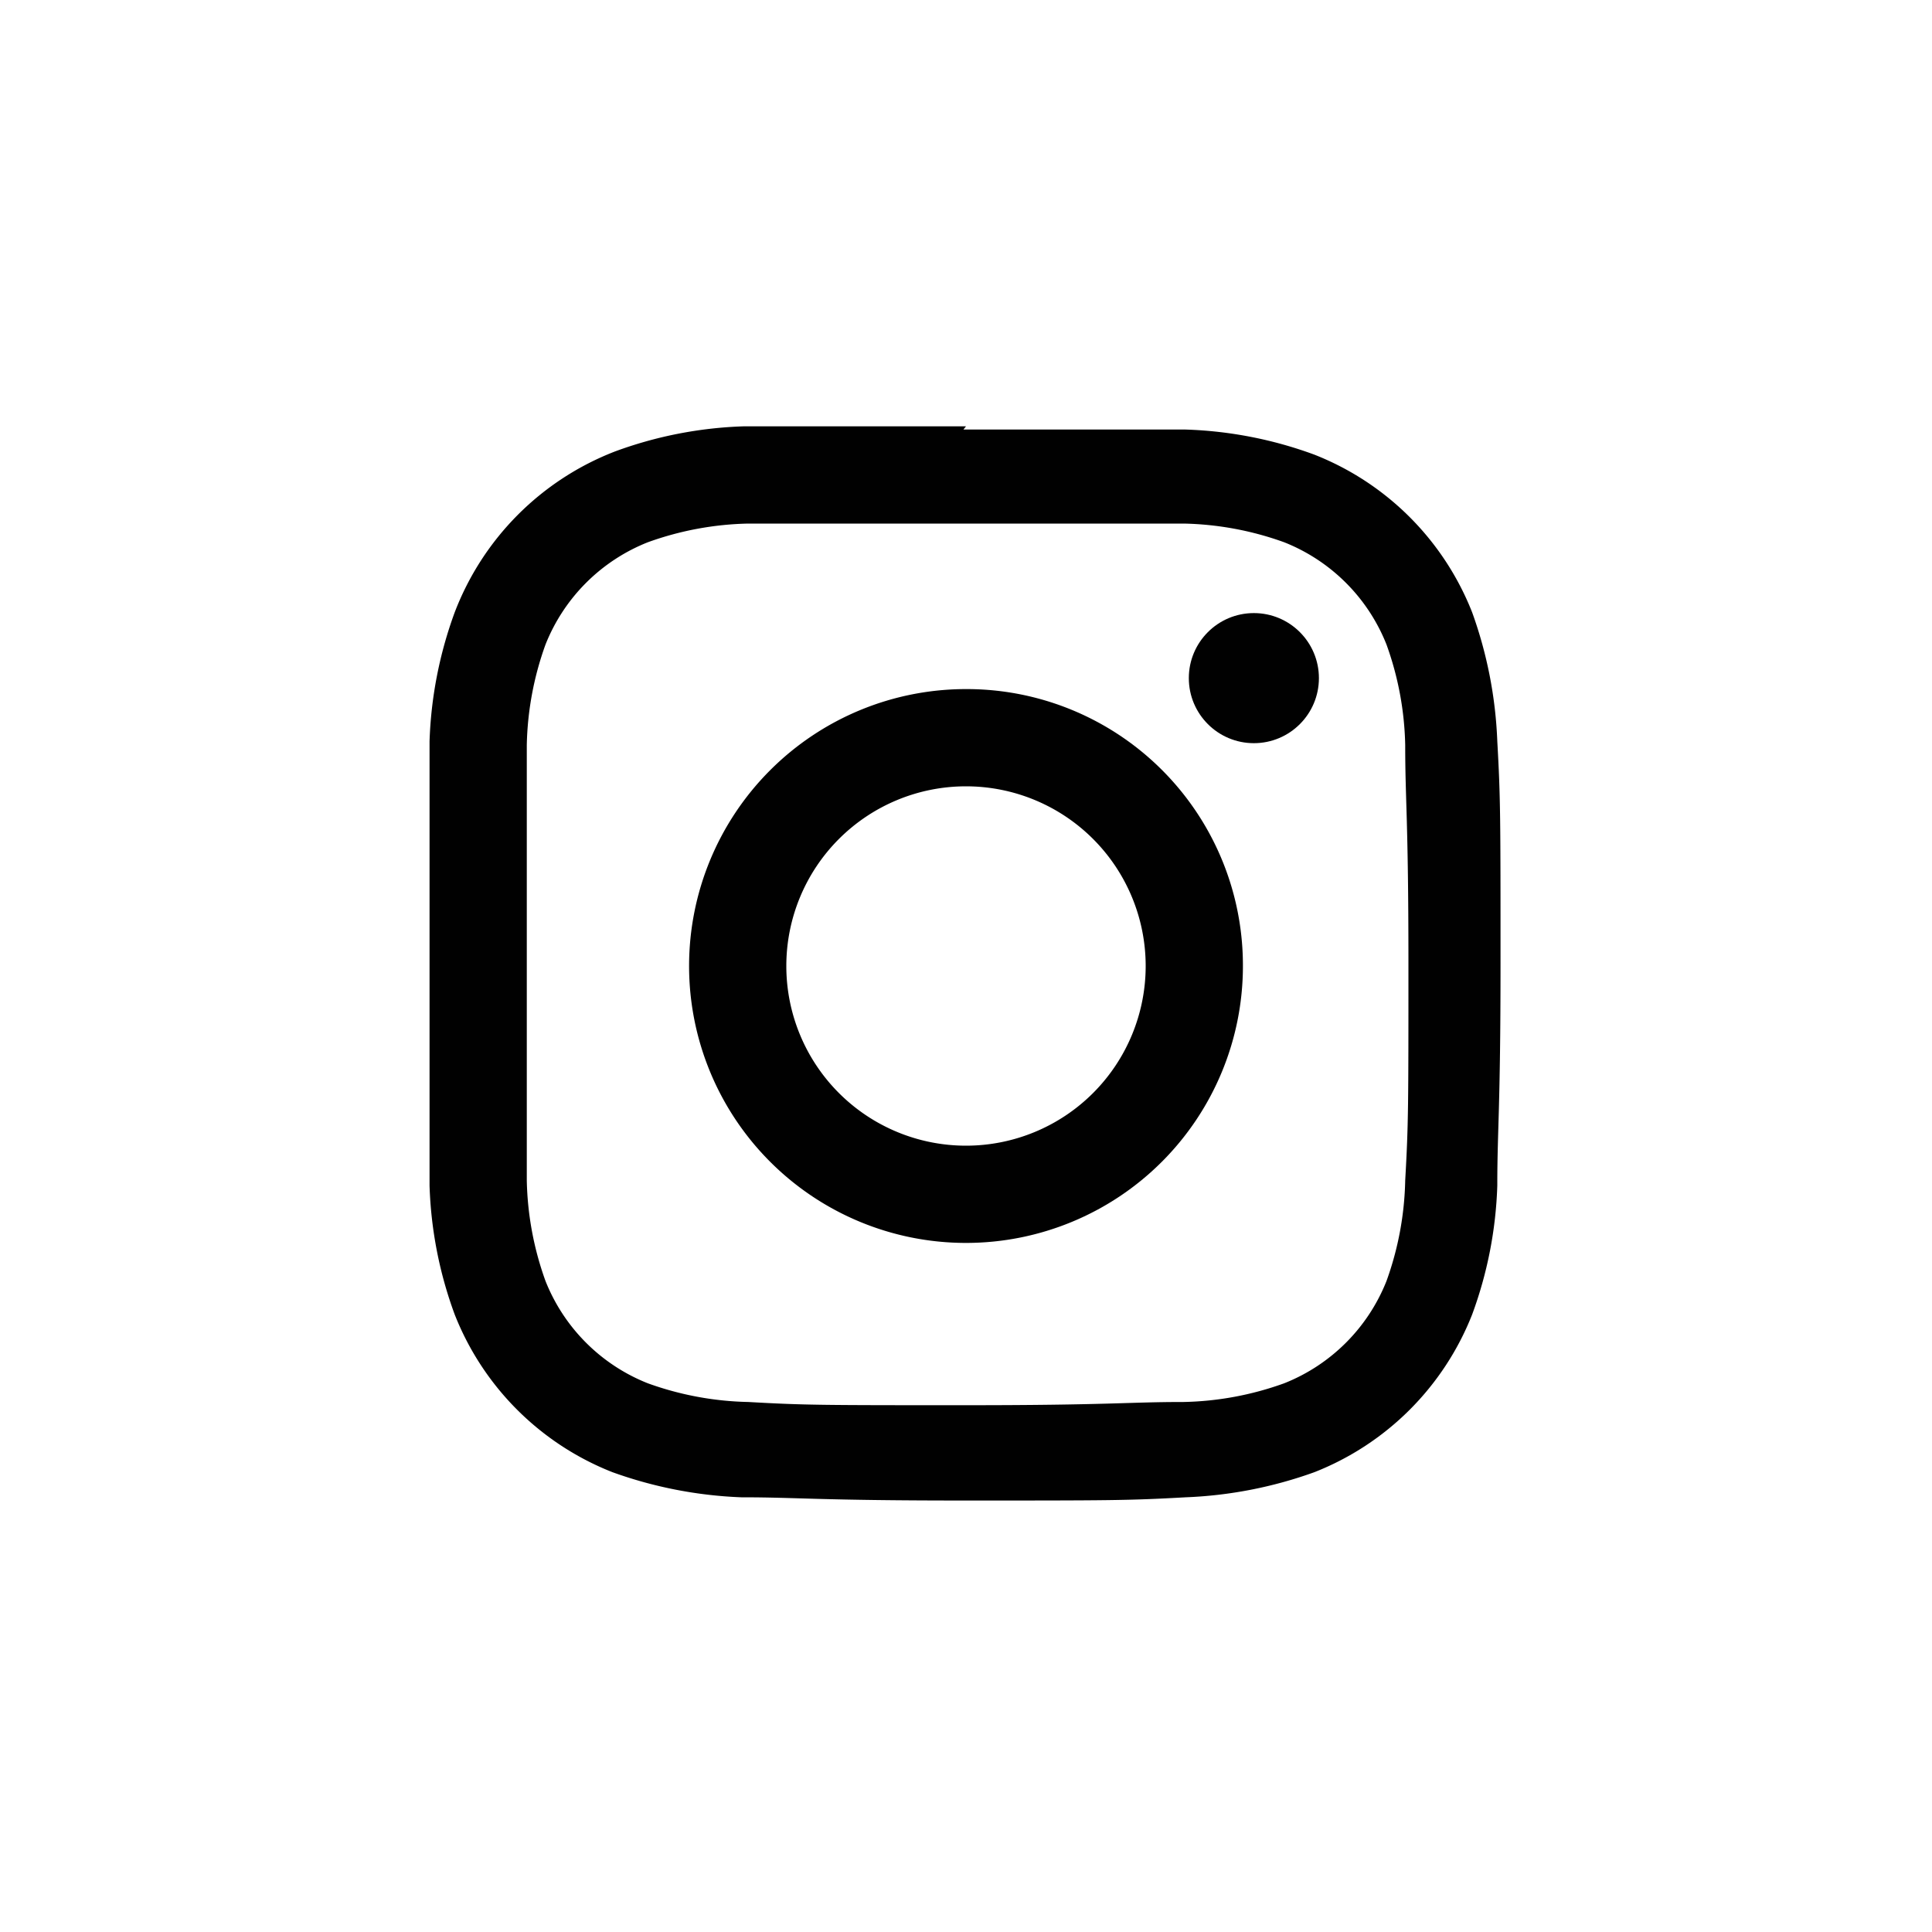
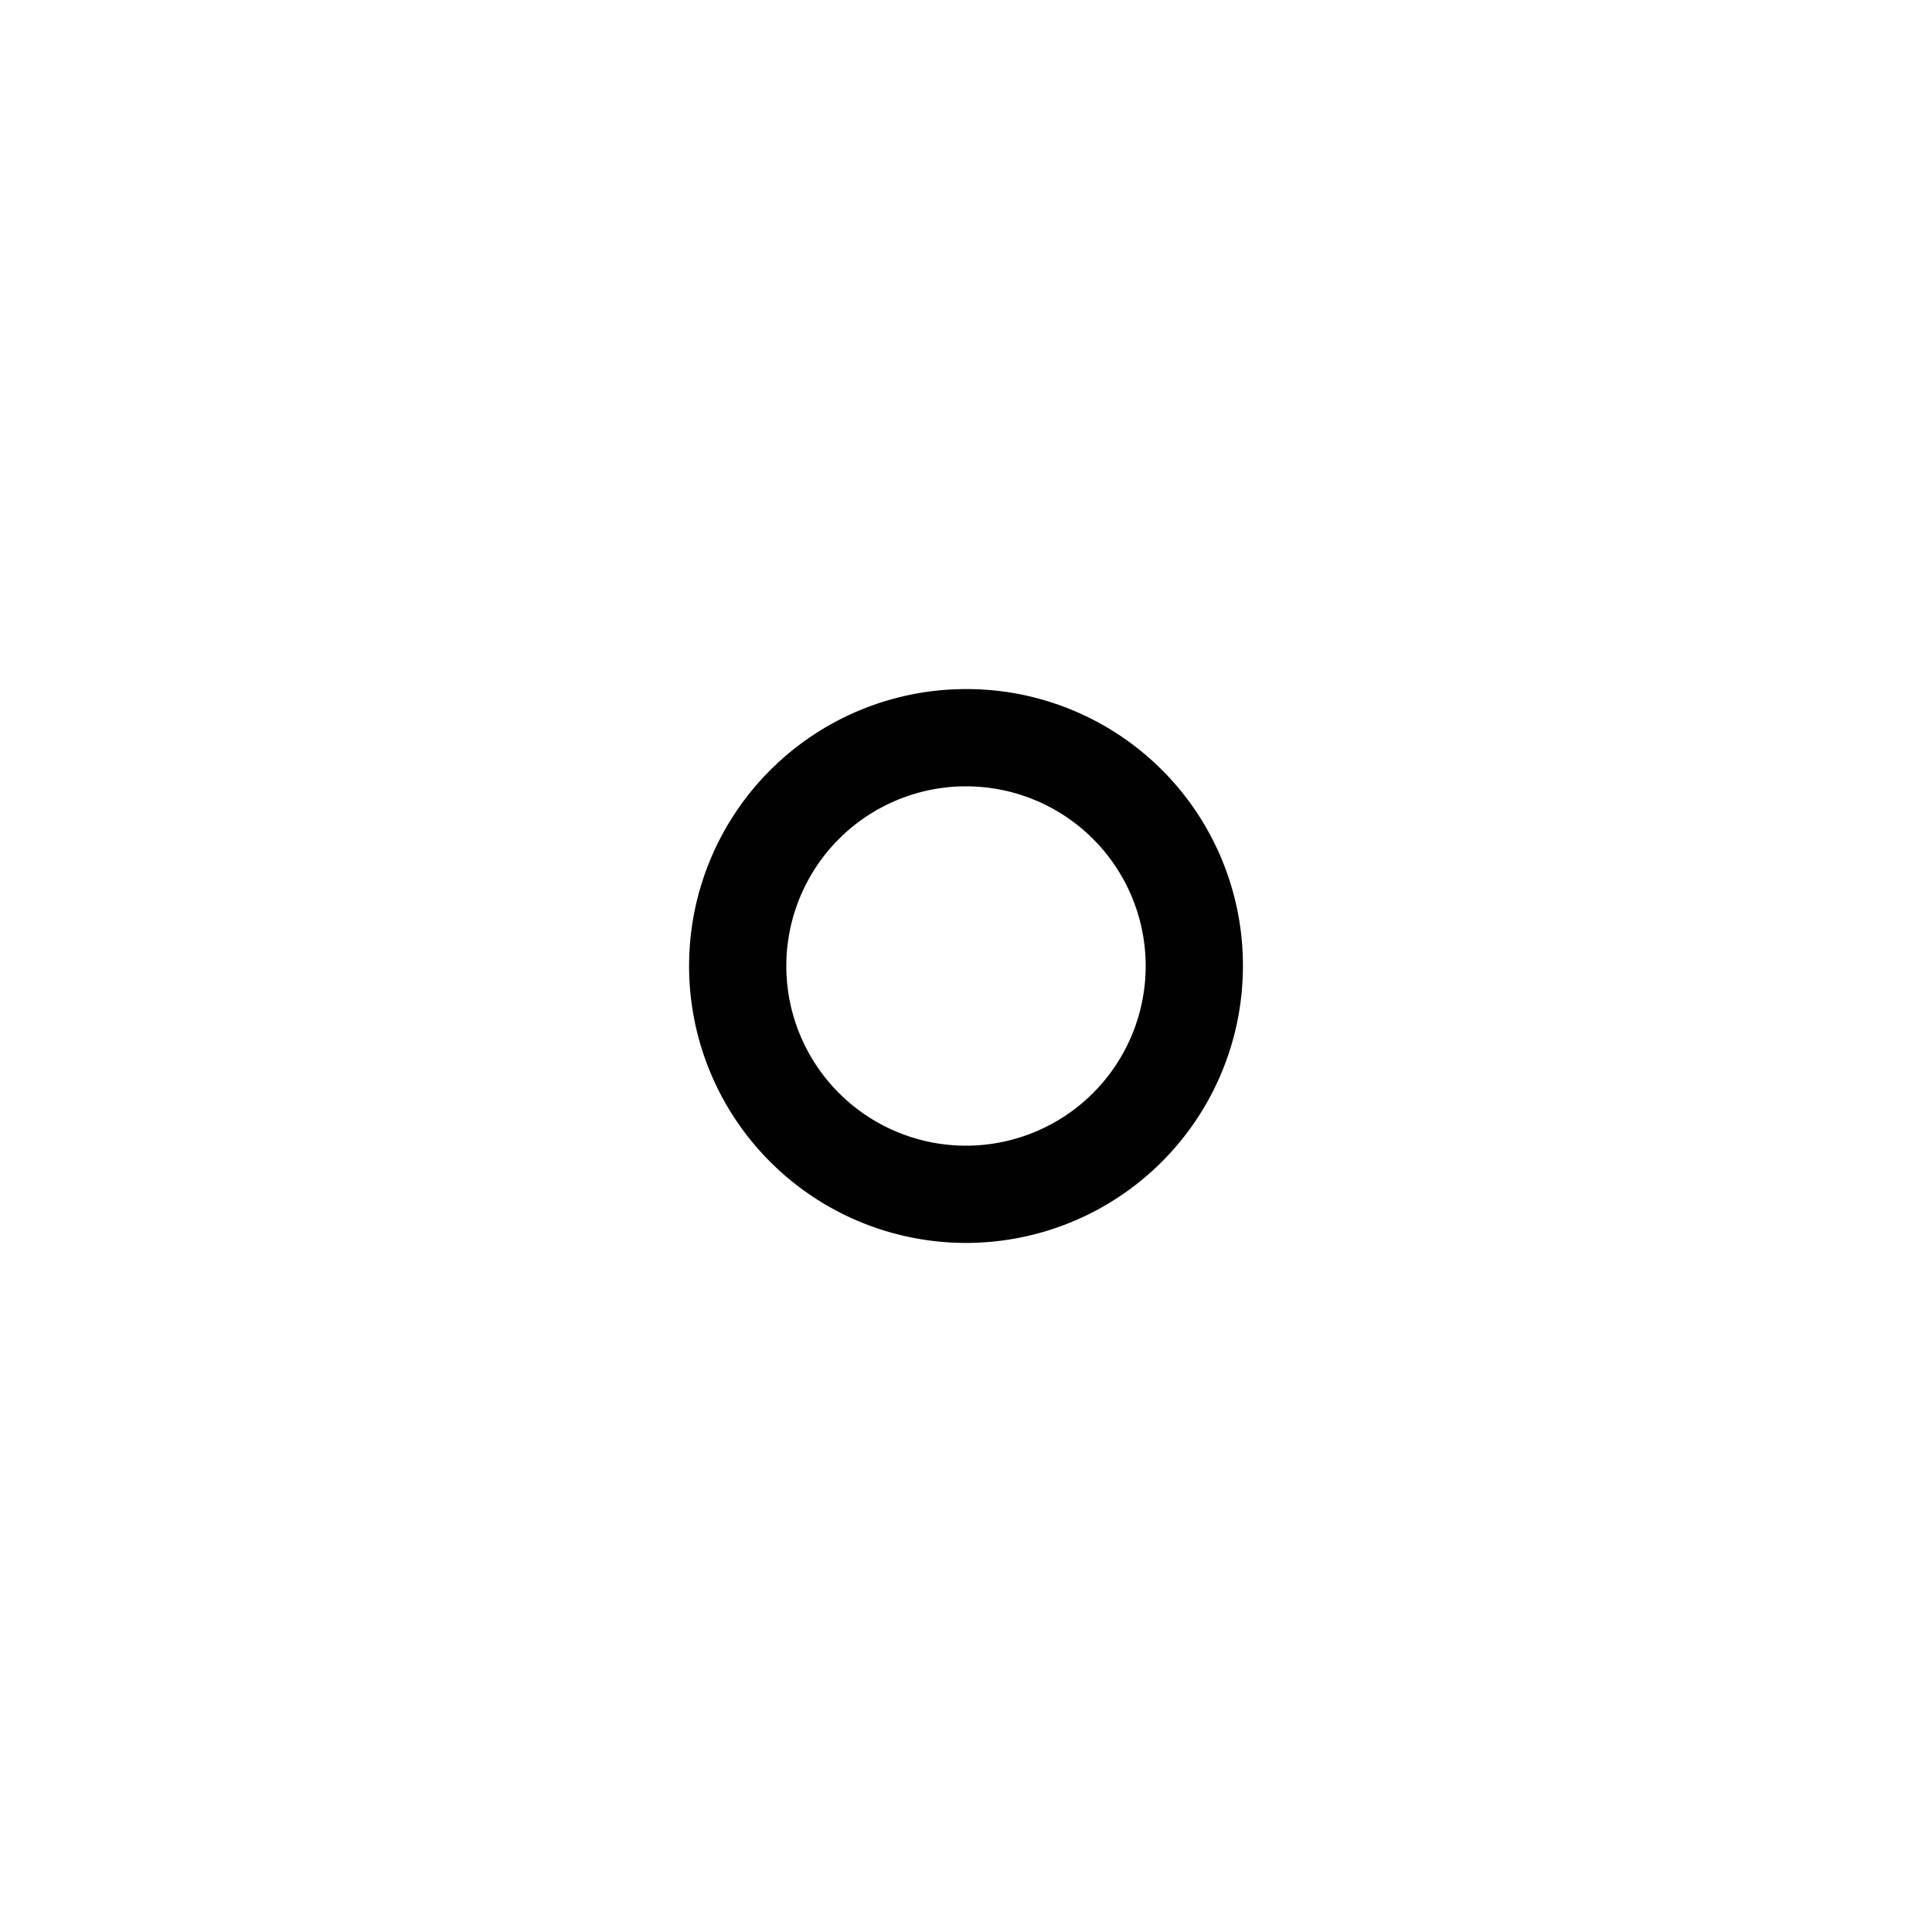
<svg xmlns="http://www.w3.org/2000/svg" viewBox="0 0 30 30">
-   <path d="m0 0h30v30h-30z" fill="none" />
+   <path d="m0 0h30h-30z" fill="none" />
  <g fill="#010101">
-     <path d="m15 8.13h3.38a4.87 4.87 0 0 1 1.56.29 2.83 2.83 0 0 1 1.59 1.59 4.87 4.87 0 0 1 .29 1.56c0 .88.05 1.14.05 3.38s0 2.5-.05 3.38a4.87 4.87 0 0 1 -.29 1.56 2.83 2.83 0 0 1 -1.59 1.59 4.87 4.87 0 0 1 -1.56.29c-.88 0-1.14.05-3.38.05s-2.5 0-3.38-.05a4.87 4.87 0 0 1 -1.56-.29 2.83 2.83 0 0 1 -1.59-1.59 4.87 4.87 0 0 1 -.29-1.56c0-.88 0-1.14 0-3.38s0-2.5 0-3.38a4.87 4.87 0 0 1 .29-1.56 2.83 2.83 0 0 1 1.59-1.59 4.87 4.87 0 0 1 1.56-.29zm0-1.51c-2.27 0-2.56 0-3.45 0a6.35 6.35 0 0 0 -2 .39 4.34 4.34 0 0 0 -2.49 2.5 6.41 6.41 0 0 0 -.39 2v3.45s0 2.56 0 3.45a6.35 6.35 0 0 0 .39 2 4.34 4.34 0 0 0 2.45 2.45 6.64 6.64 0 0 0 2 .39c.89 0 1.18.05 3.45.05s2.56 0 3.45-.05a6.64 6.64 0 0 0 2-.39 4.34 4.34 0 0 0 2.45-2.45 6.35 6.35 0 0 0 .39-2c0-.89.05-1.18.05-3.45s0-2.56-.05-3.45a6.64 6.64 0 0 0 -.39-2 4.34 4.34 0 0 0 -2.45-2.45 6.35 6.35 0 0 0 -2-.39c-.89 0-1.18 0-3.45 0z" />
    <path d="m15 10.7a4.3 4.3 0 1 0 4.3 4.3 4.29 4.29 0 0 0 -4.3-4.3zm0 7.09a2.79 2.79 0 1 1 2.79-2.79 2.79 2.79 0 0 1 -2.79 2.79z" />
-     <circle cx="19.47" cy="10.53" r="1.01" />
  </g>
</svg>